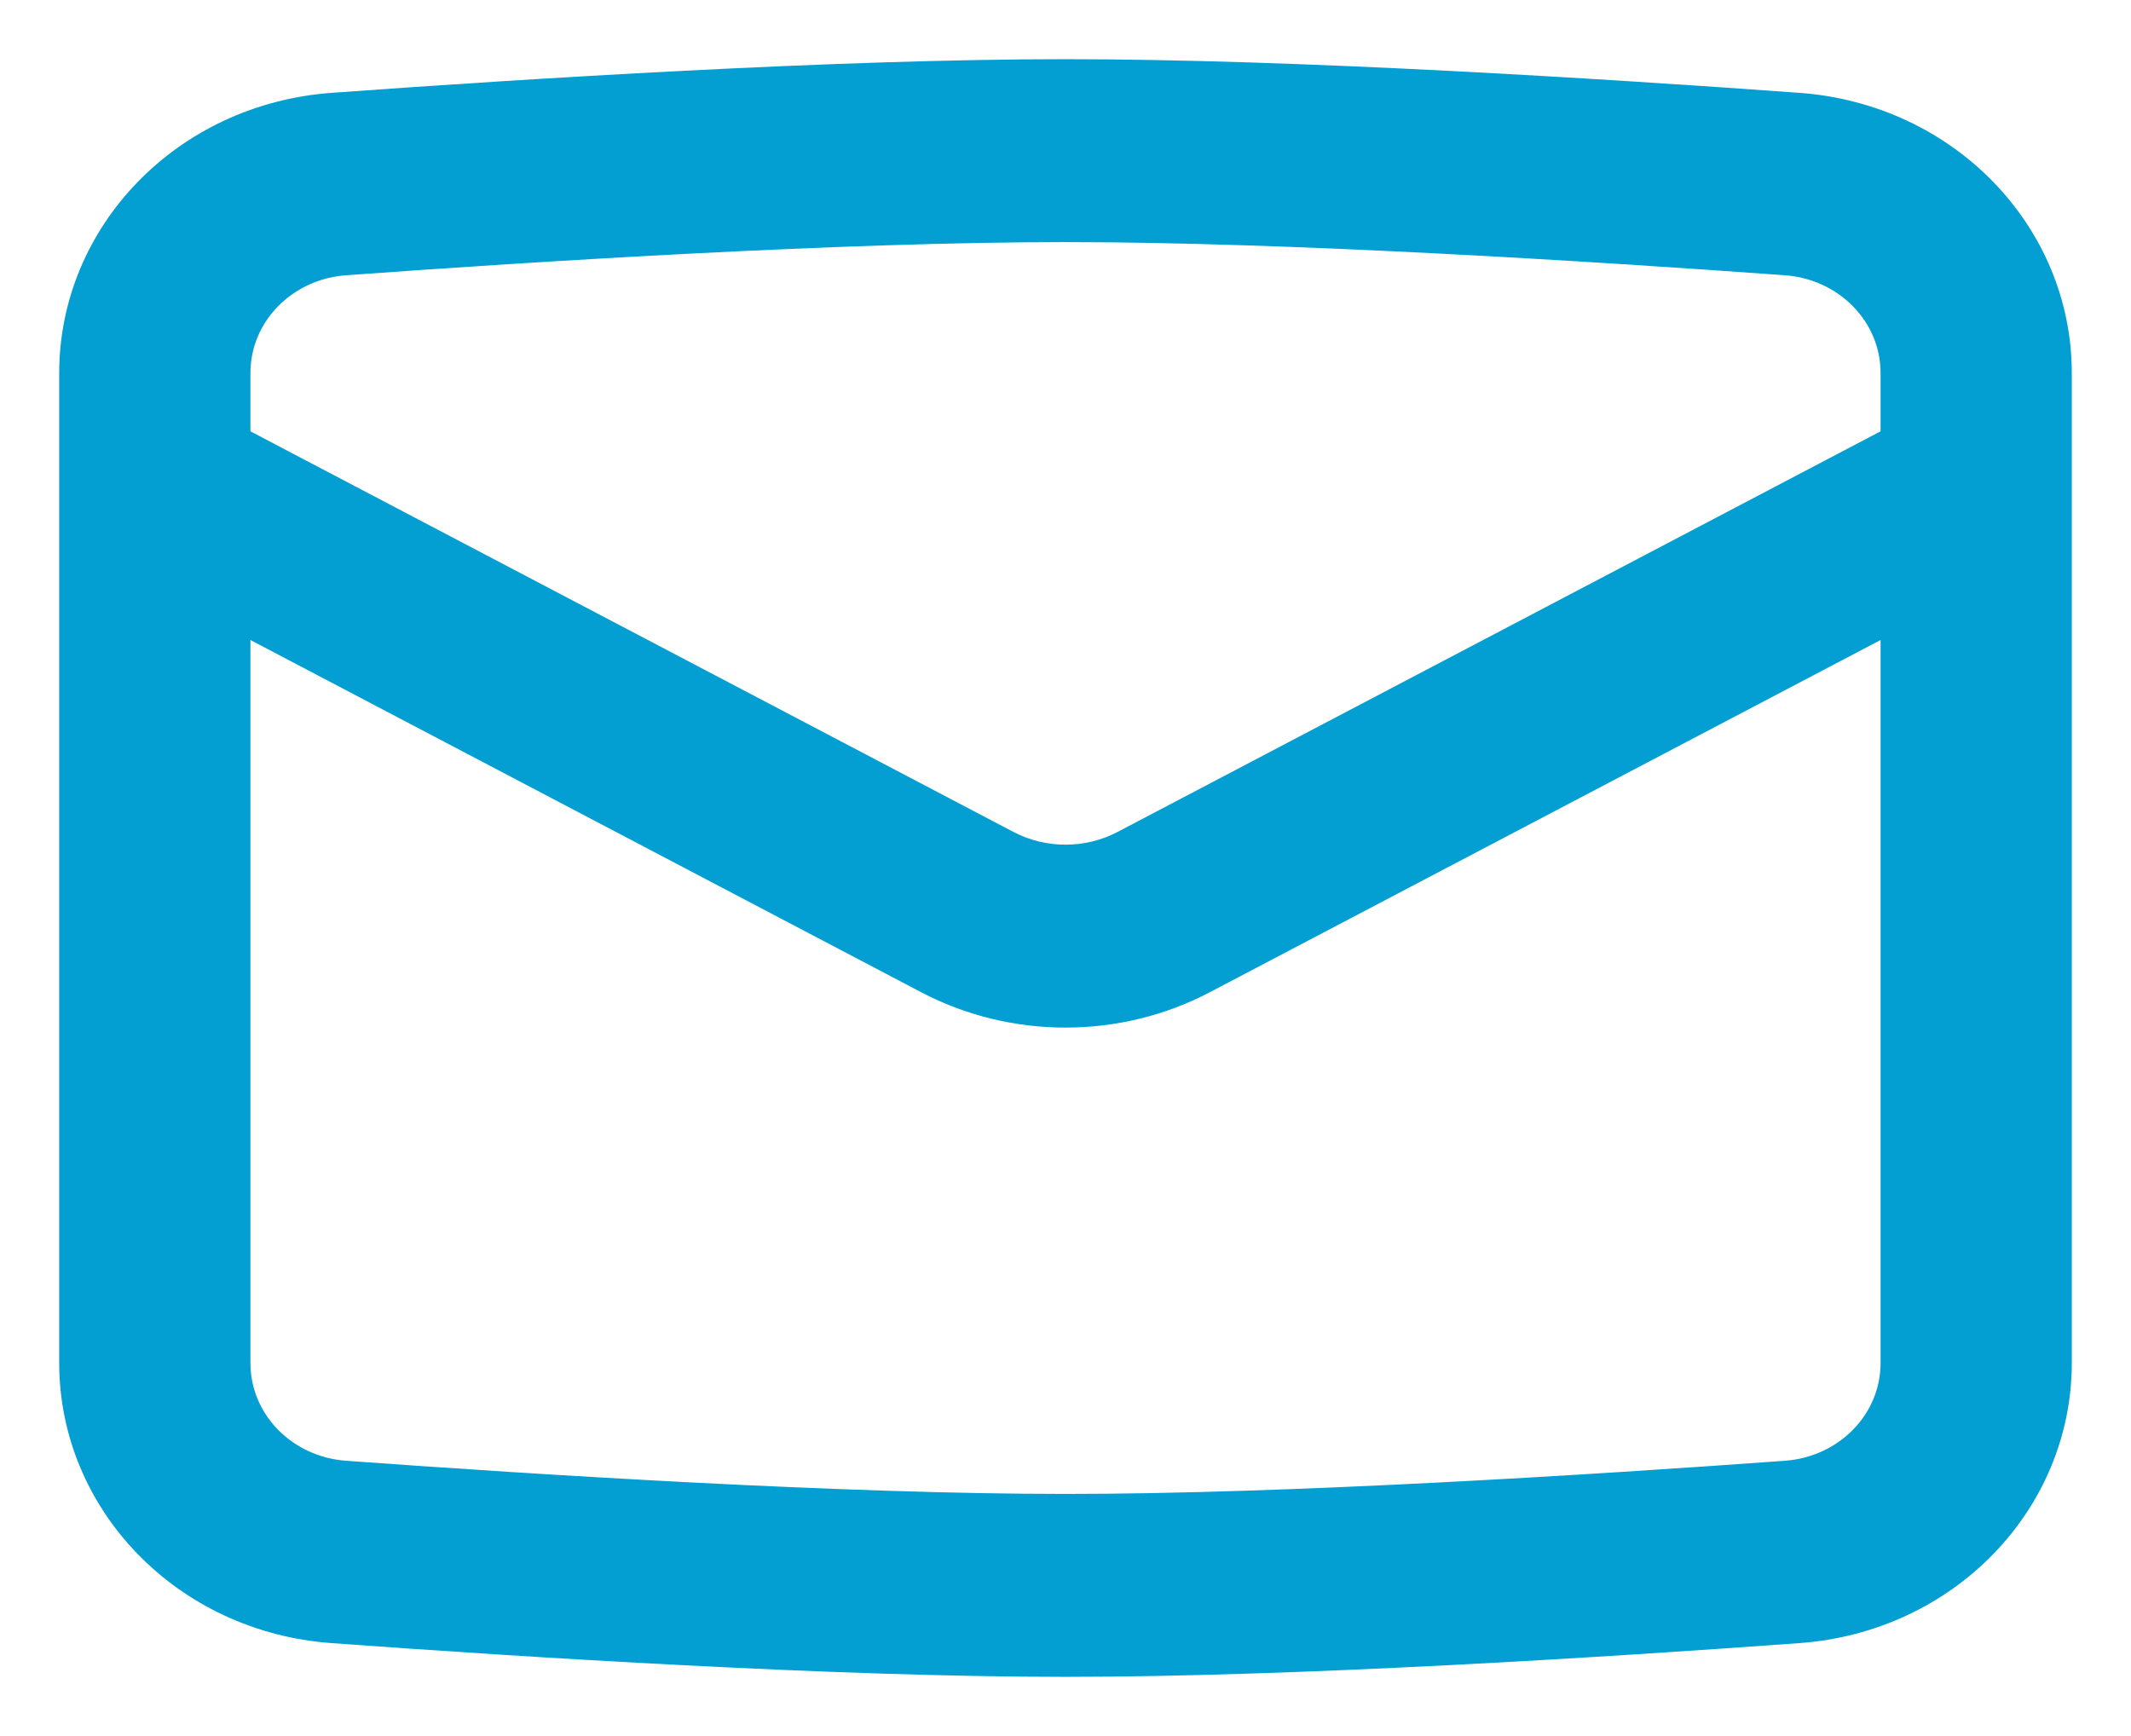
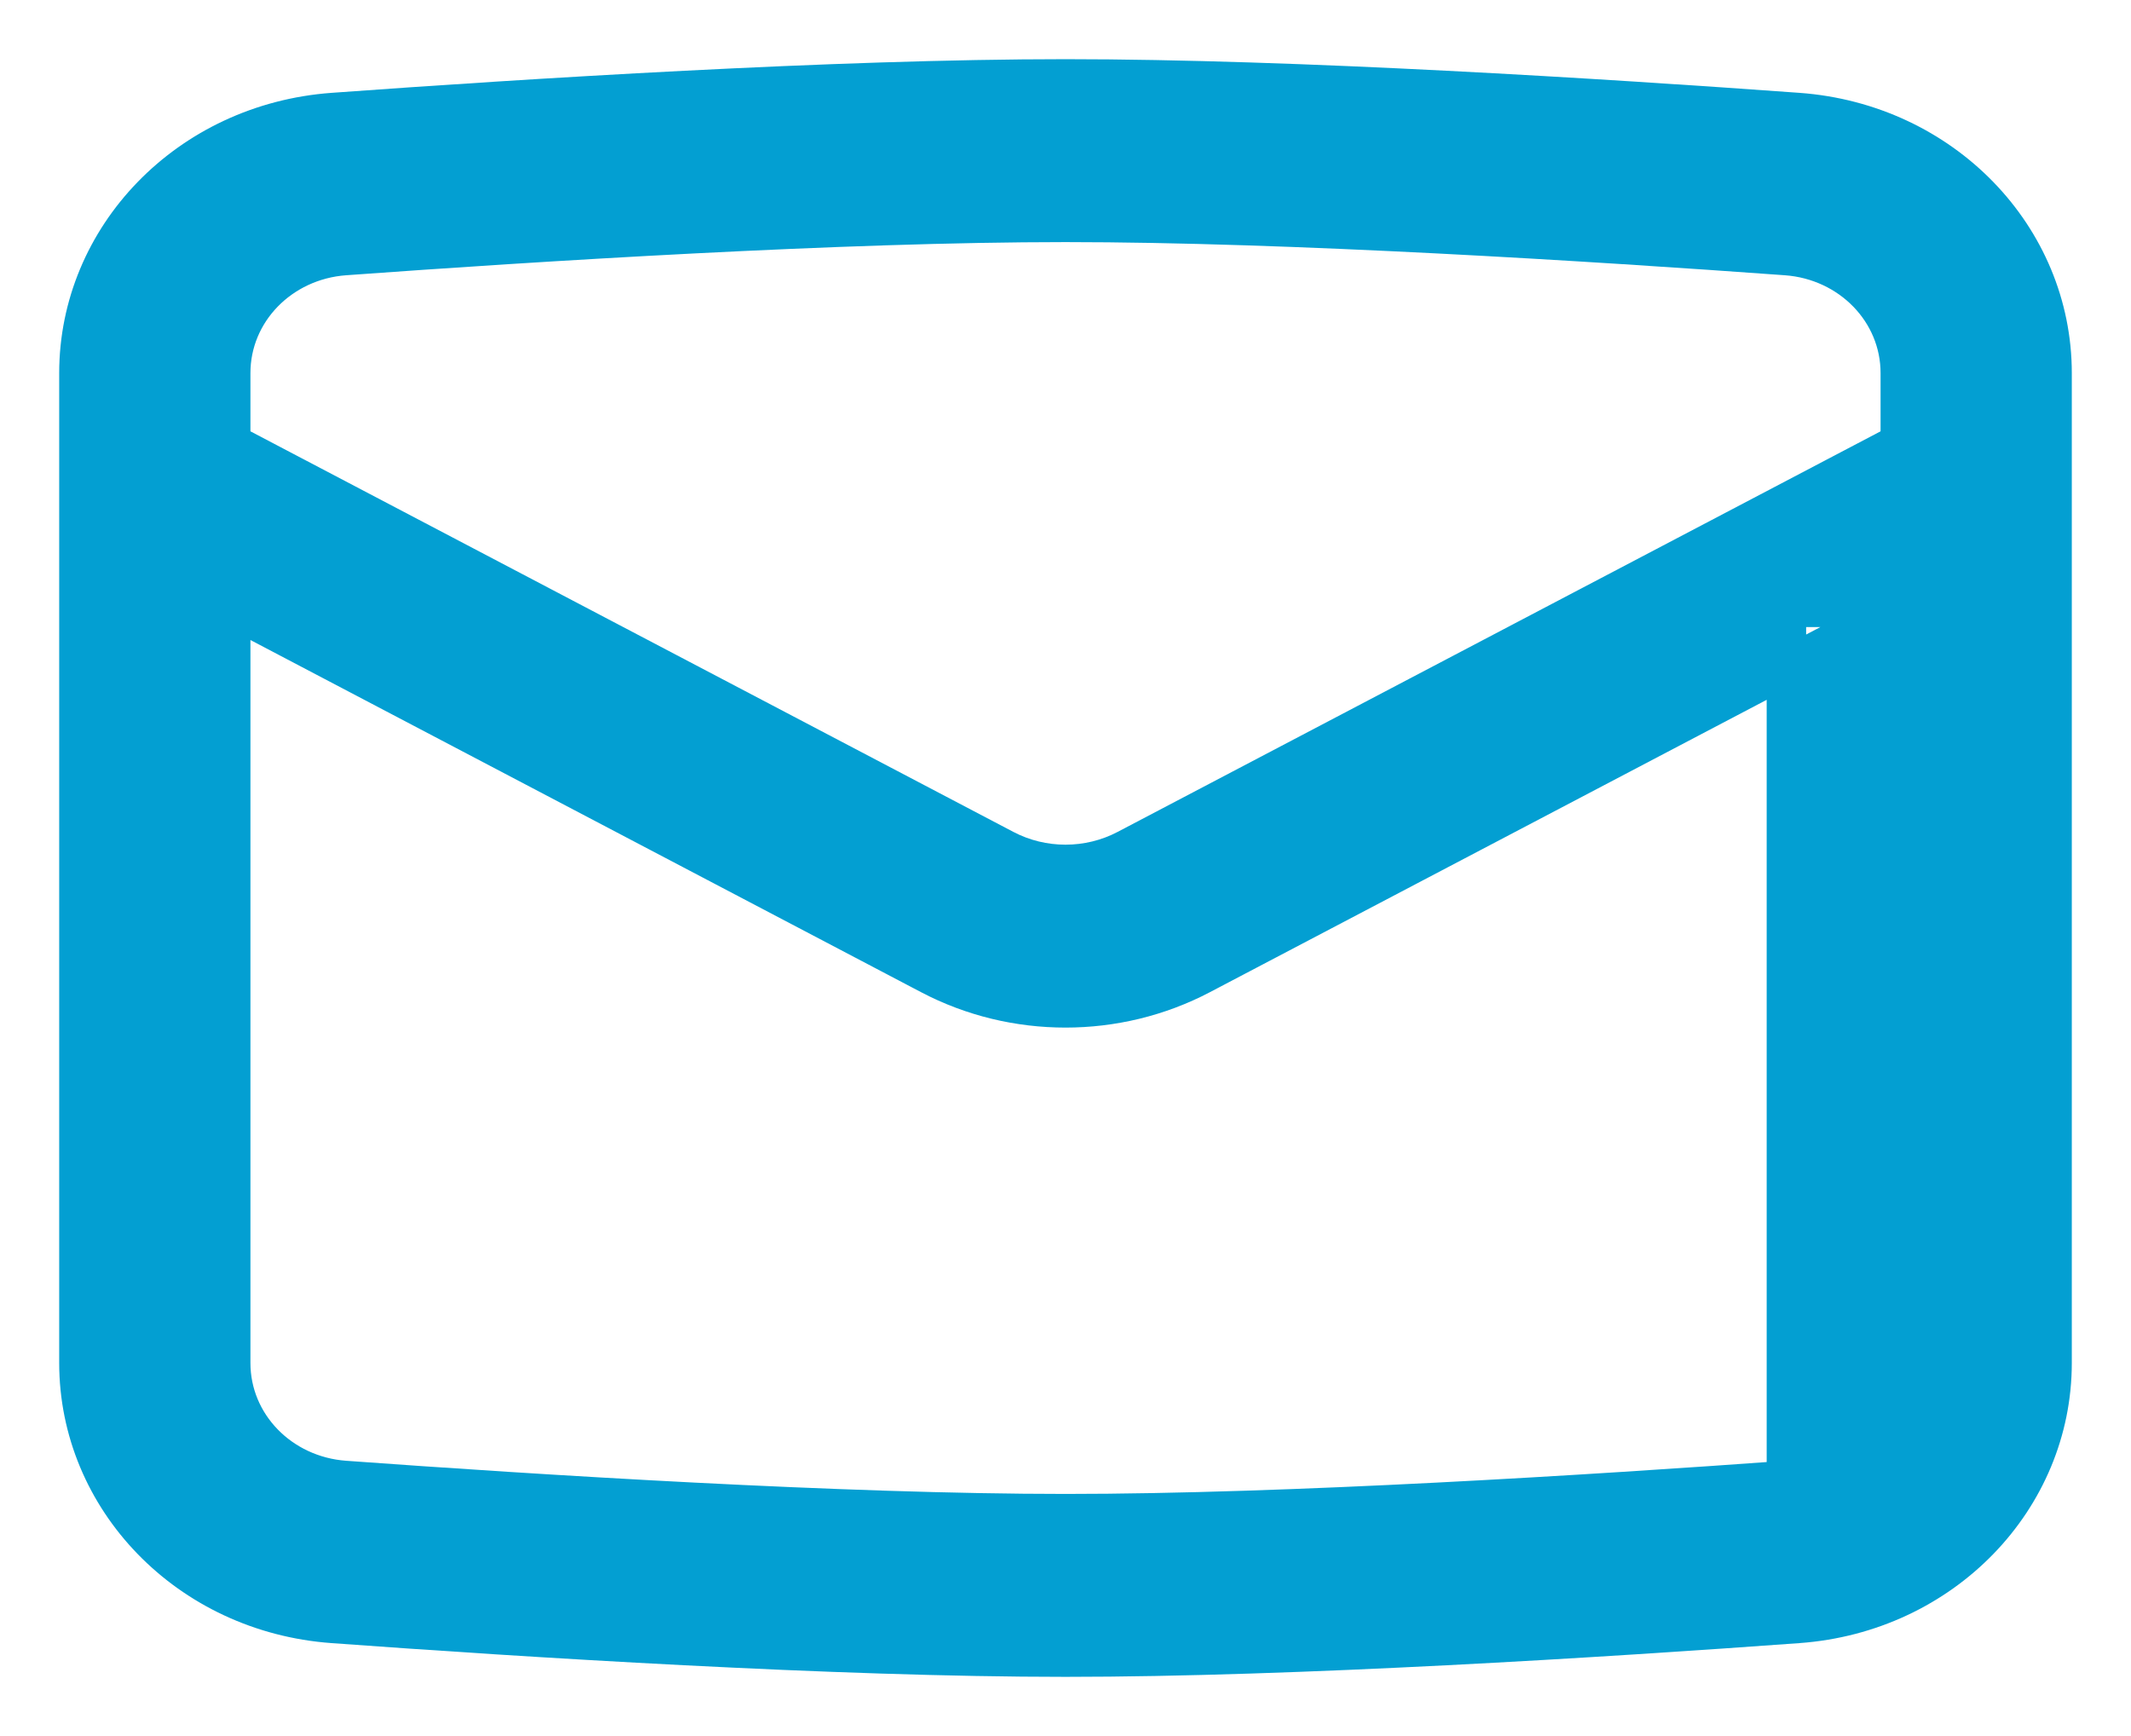
<svg xmlns="http://www.w3.org/2000/svg" width="27" height="22" viewBox="0 0 27 22" fill="none">
-   <path fill-rule="evenodd" clip-rule="evenodd" d="M13.5 2.818C10.669 2.818 6.814 3.061 4.366 3.239C3.553 3.299 2.923 3.942 2.923 4.728V5.617L12.722 10.763C13.206 11.018 13.794 11.018 14.278 10.763L24.077 5.617V4.728C24.077 3.942 23.447 3.299 22.634 3.239C20.186 3.061 16.331 2.818 13.5 2.818ZM24.077 7.697L15.212 12.353C14.147 12.912 12.853 12.912 11.788 12.353L2.923 7.697V17.272C2.923 18.058 3.553 18.701 4.366 18.761C6.814 18.939 10.669 19.182 13.5 19.182C16.331 19.182 20.186 18.939 22.634 18.761C23.447 18.701 24.077 18.058 24.077 17.272V7.697ZM4.218 1.426C6.668 1.248 10.588 1 13.5 1C16.412 1 20.332 1.248 22.782 1.426C24.613 1.56 26 3.007 26 4.728V17.272C26 18.993 24.613 20.44 22.782 20.573C20.332 20.752 16.412 21 13.5 21C10.588 21 6.668 20.752 4.218 20.573C2.387 20.44 1 18.993 1 17.272V4.728C1 3.007 2.387 1.56 4.218 1.426Z" fill="#039FD2" stroke="#039FD2" stroke-width="0.5" stroke-linecap="round" stroke-linejoin="round" />
+   <path fill-rule="evenodd" clip-rule="evenodd" d="M13.5 2.818C10.669 2.818 6.814 3.061 4.366 3.239C3.553 3.299 2.923 3.942 2.923 4.728V5.617L12.722 10.763C13.206 11.018 13.794 11.018 14.278 10.763L24.077 5.617V4.728C24.077 3.942 23.447 3.299 22.634 3.239C20.186 3.061 16.331 2.818 13.5 2.818ZM24.077 7.697L15.212 12.353C14.147 12.912 12.853 12.912 11.788 12.353L2.923 7.697V17.272C2.923 18.058 3.553 18.701 4.366 18.761C6.814 18.939 10.669 19.182 13.5 19.182C16.331 19.182 20.186 18.939 22.634 18.761V7.697ZM4.218 1.426C6.668 1.248 10.588 1 13.5 1C16.412 1 20.332 1.248 22.782 1.426C24.613 1.56 26 3.007 26 4.728V17.272C26 18.993 24.613 20.44 22.782 20.573C20.332 20.752 16.412 21 13.5 21C10.588 21 6.668 20.752 4.218 20.573C2.387 20.44 1 18.993 1 17.272V4.728C1 3.007 2.387 1.56 4.218 1.426Z" fill="#039FD2" stroke="#039FD2" stroke-width="0.5" stroke-linecap="round" stroke-linejoin="round" />
</svg>